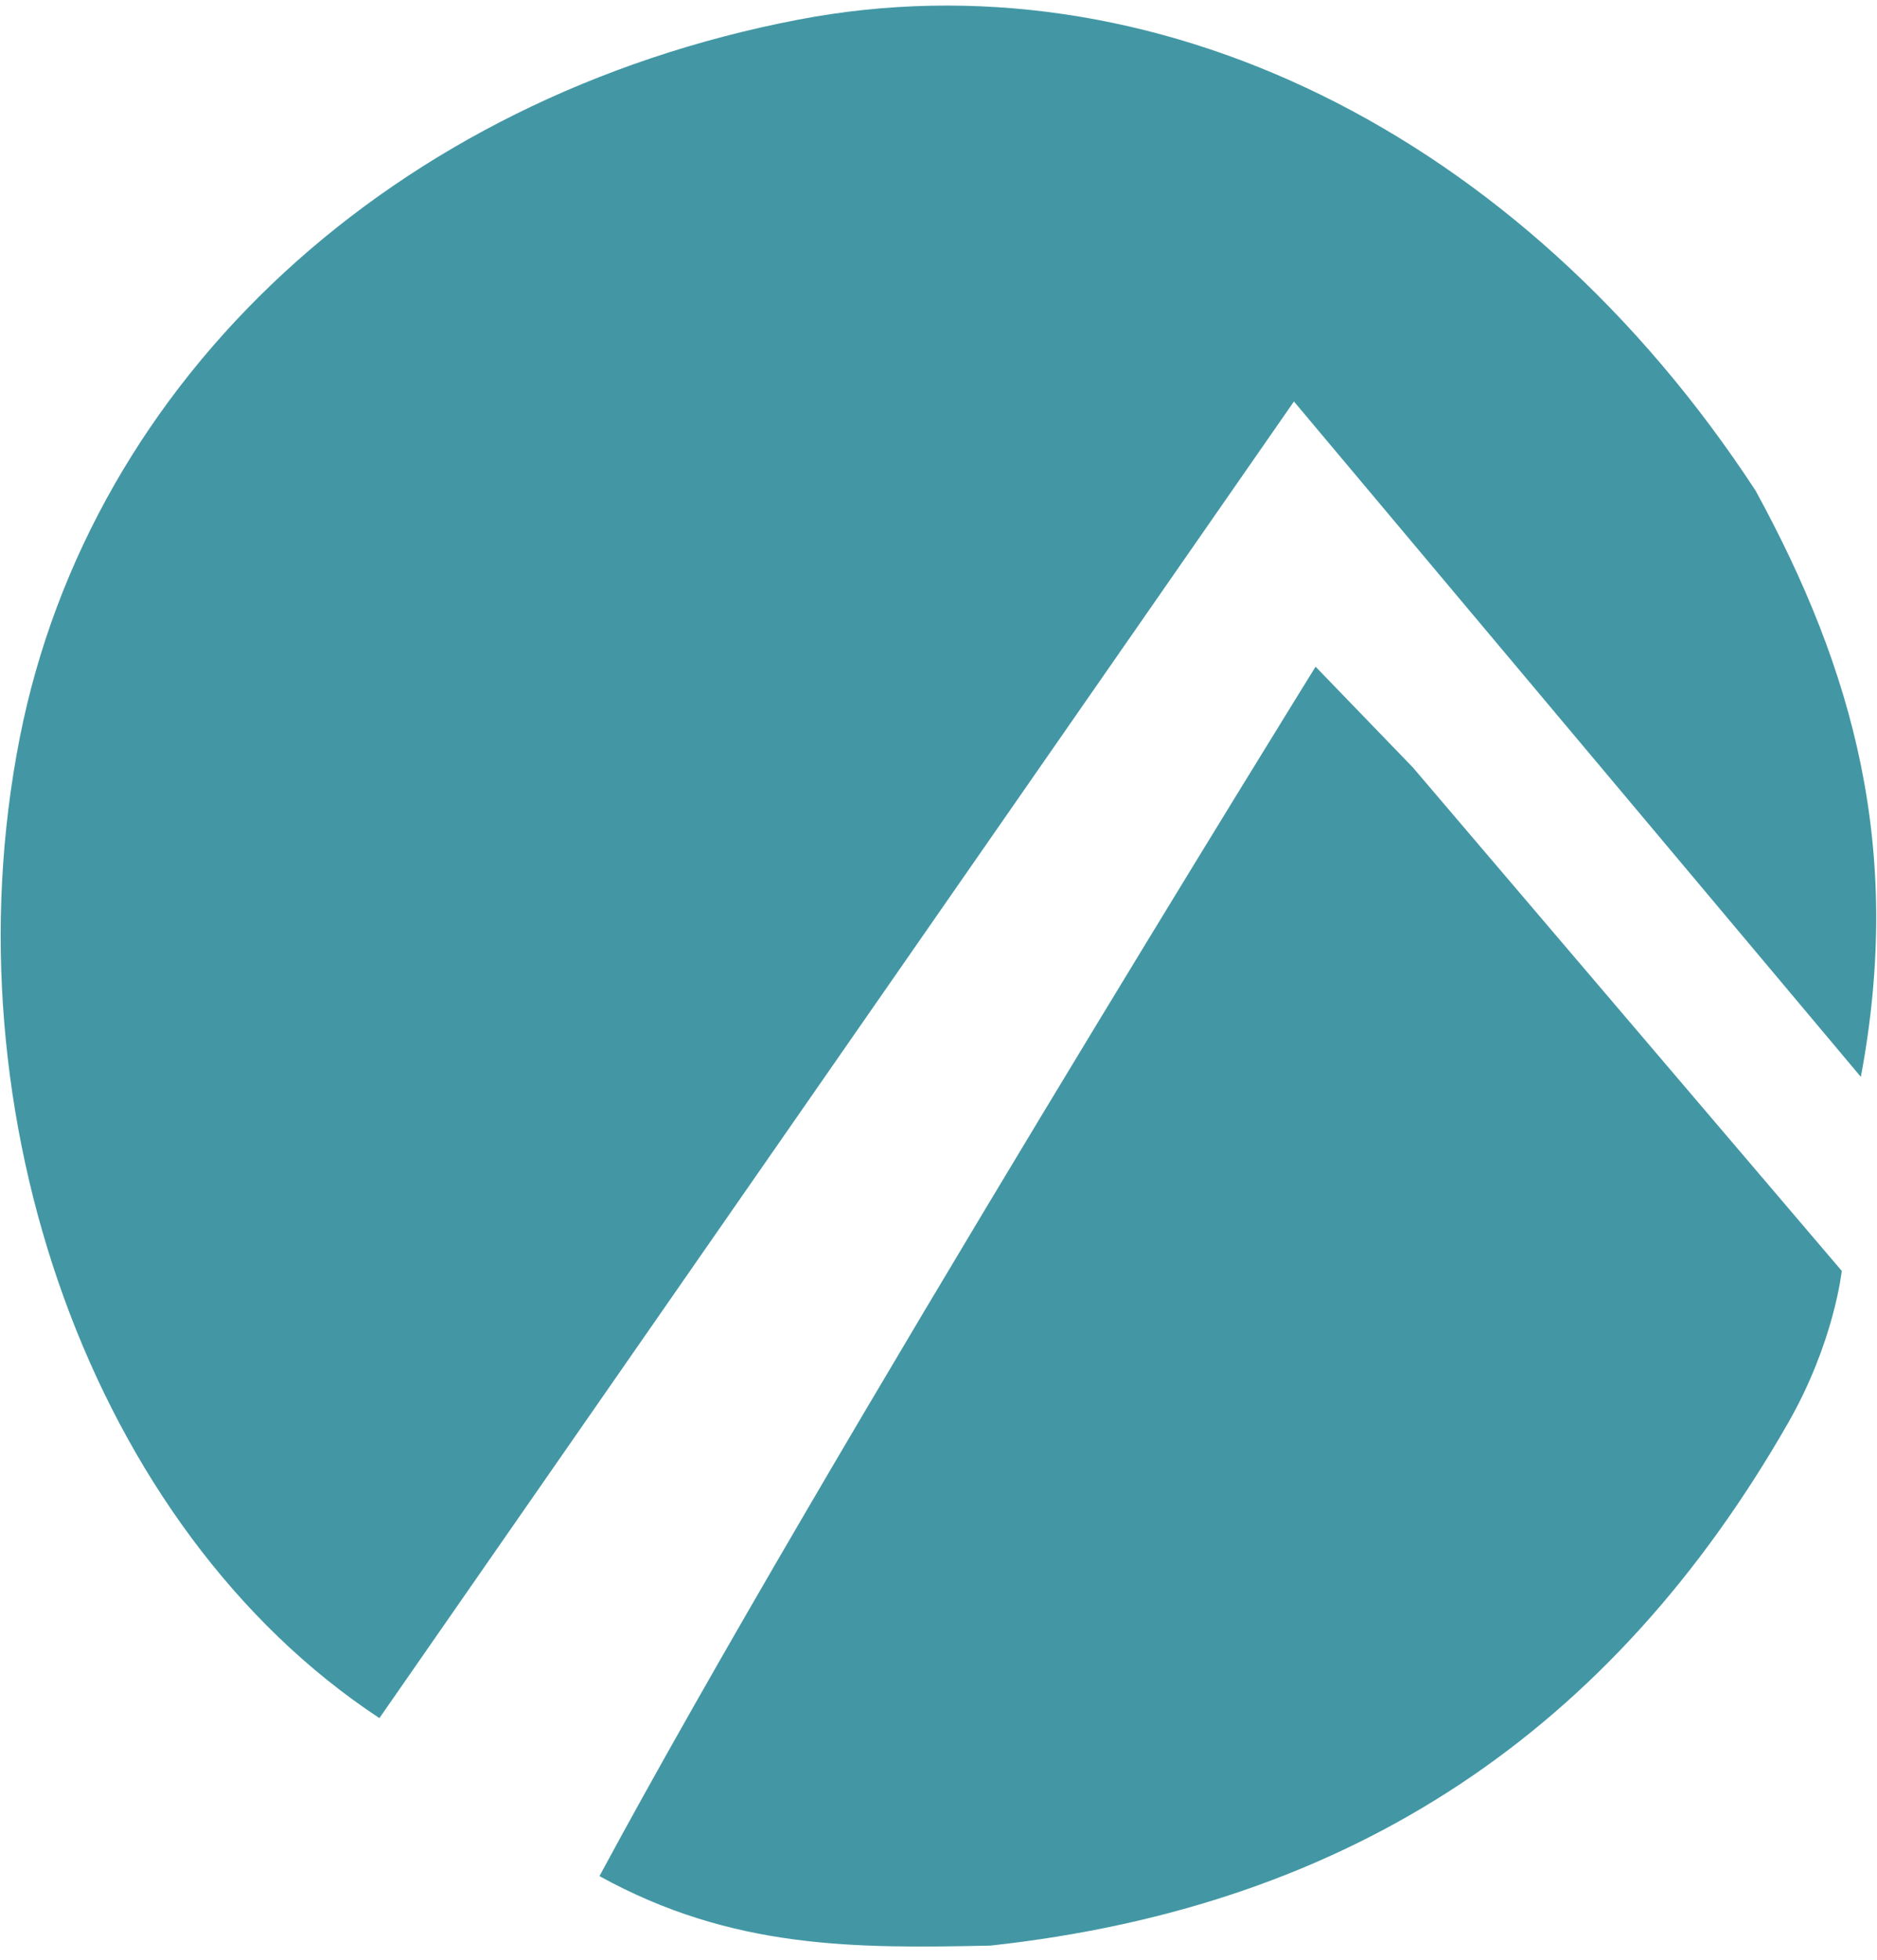
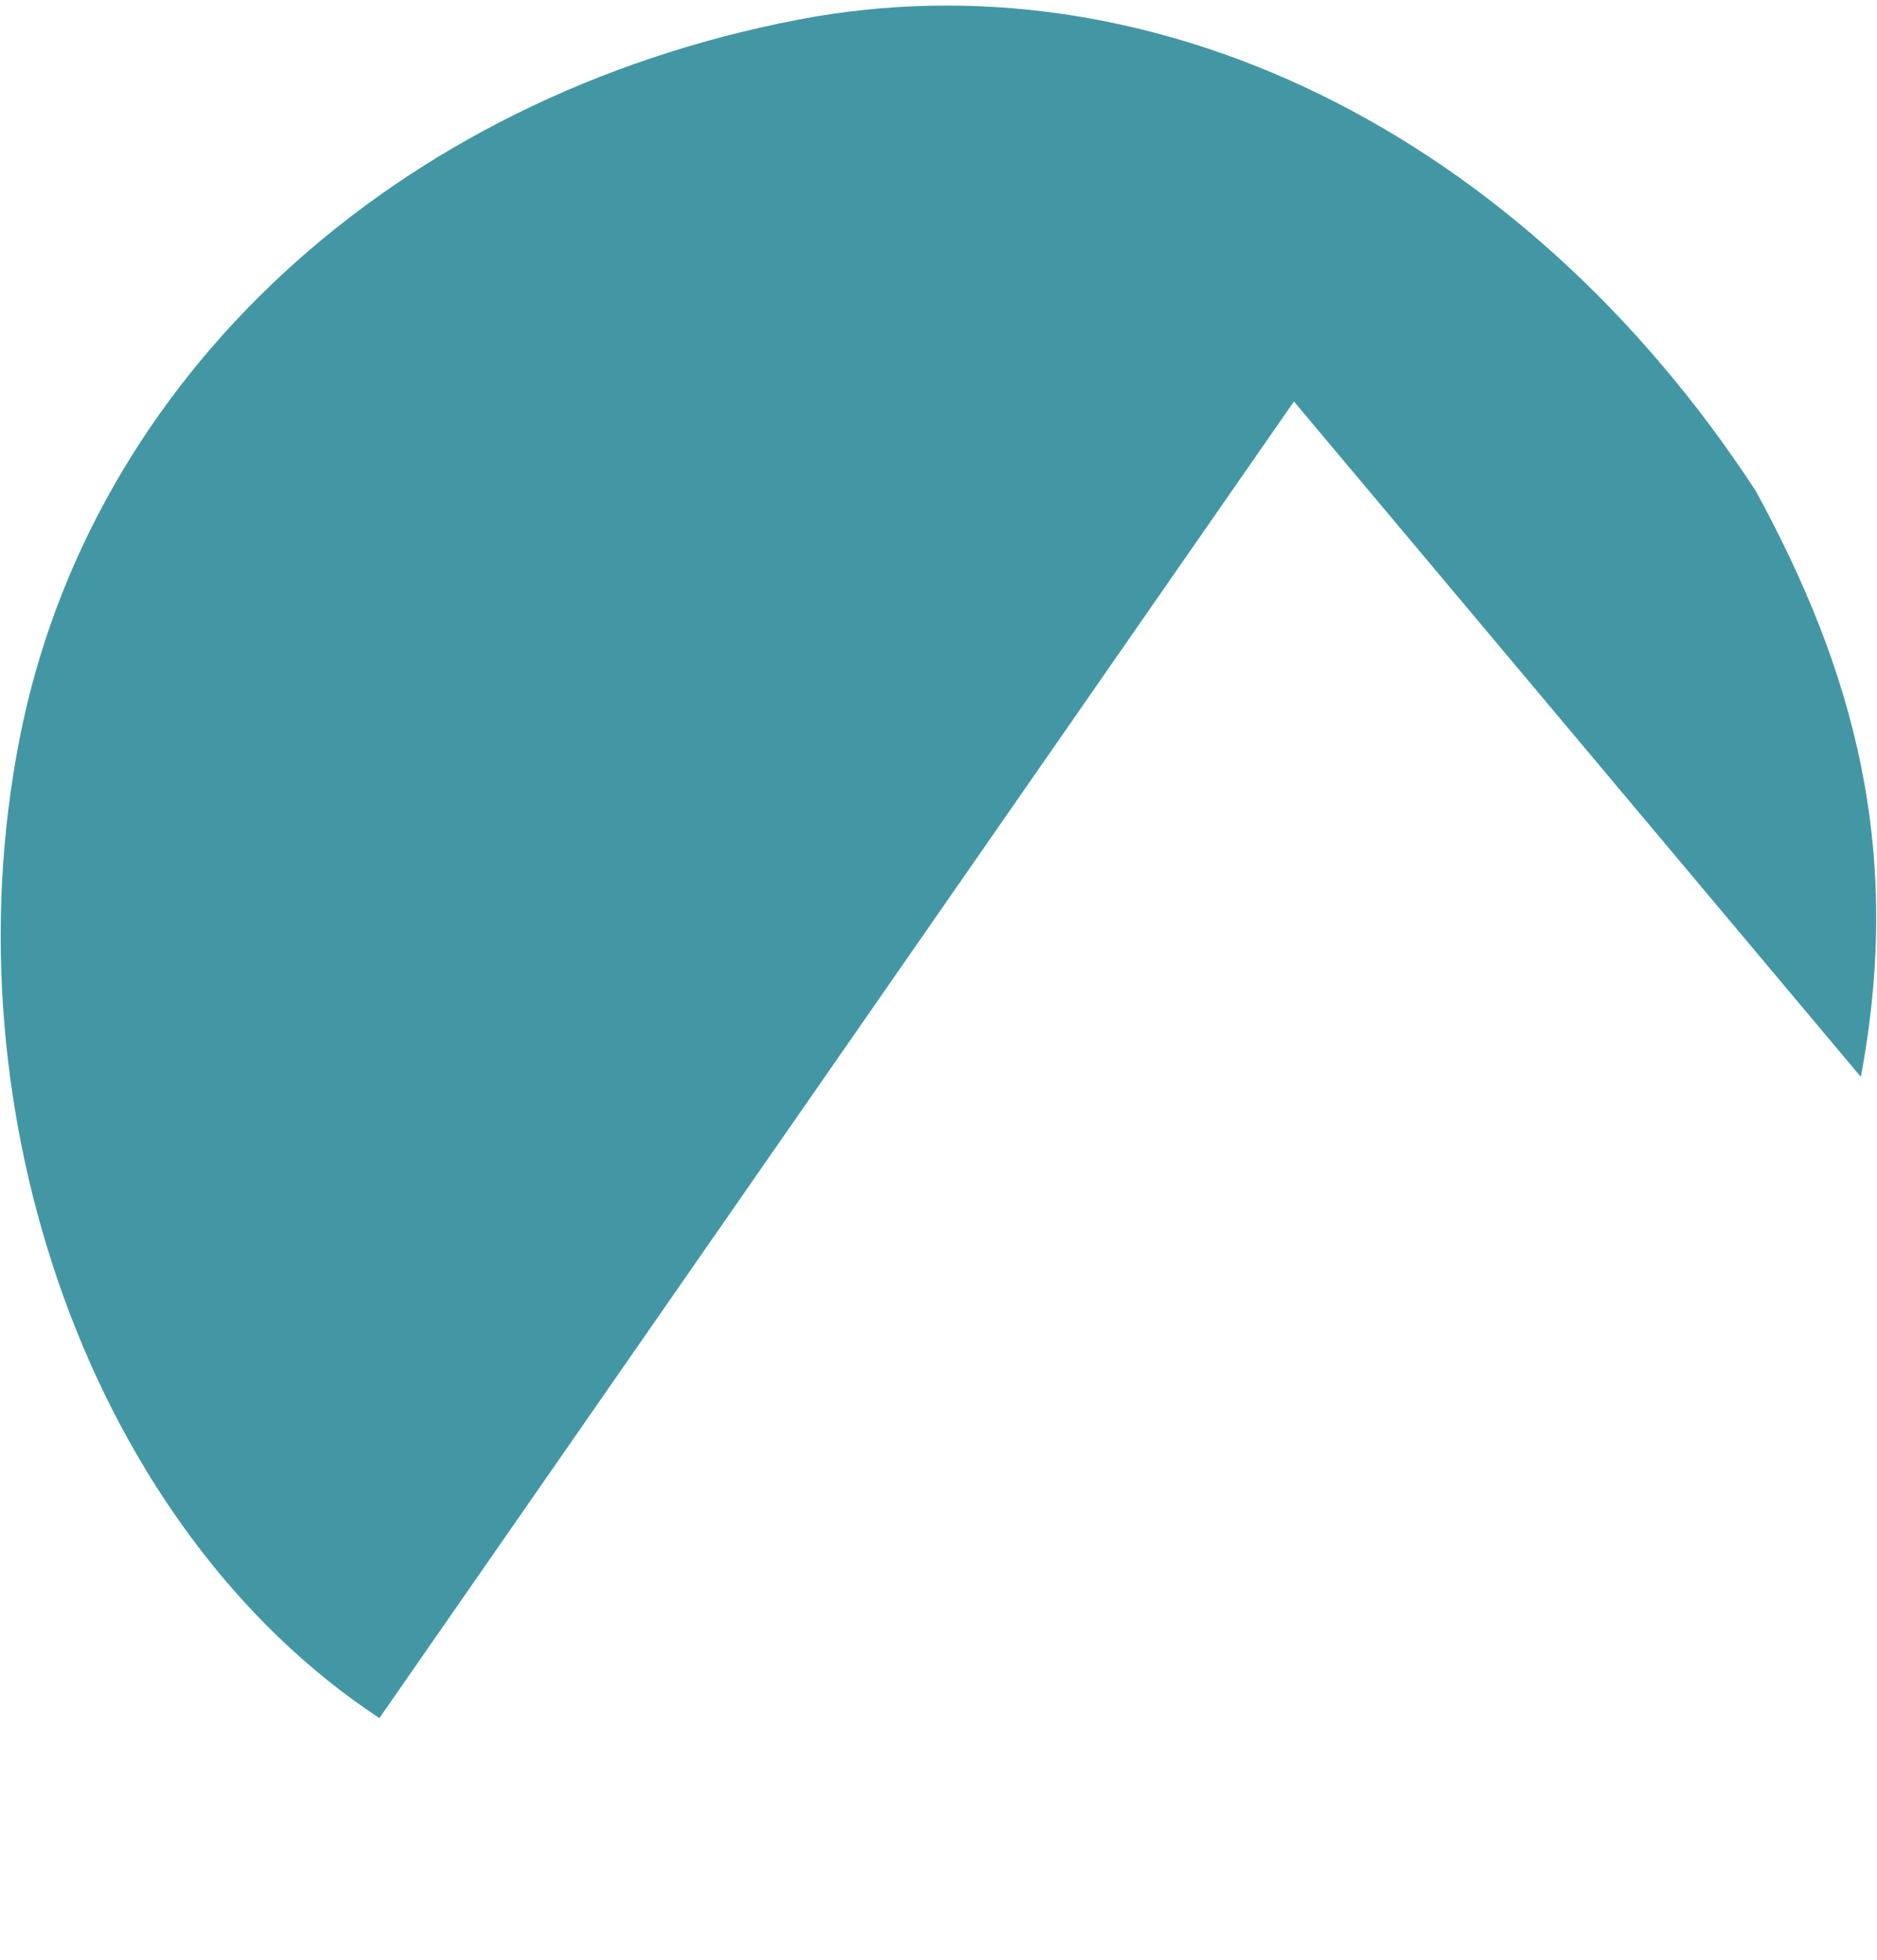
<svg xmlns="http://www.w3.org/2000/svg" width="114" height="119" viewBox="0 0 114 119" fill="#4397a4">
  <path d="M106.633 29.806C112.582 40.704 115.611 51.564 113.019 65.391C101.113 51.21 90.274 38.299 78.588 24.379C59.611 51.694 41.309 78.038 23.043 104.328C5.563 92.81 -3.287 67.629 1.196 44.823C5.501 22.926 23.925 5.918 48.45 1.2C69.919 -2.93 92.361 7.973 106.633 29.806Z" fill="#4397a4" />
-   <path d="M60.141 118.143C51.95 118.313 44.492 118.379 36.409 113.923C49.806 89.035 79.902 40.483 79.902 40.483L85.815 46.606L111.859 77.171C111.859 77.171 111.412 81.496 108.591 86.423C97.947 105.013 82.211 115.747 60.141 118.143Z" fill="#4397a4" />
</svg>